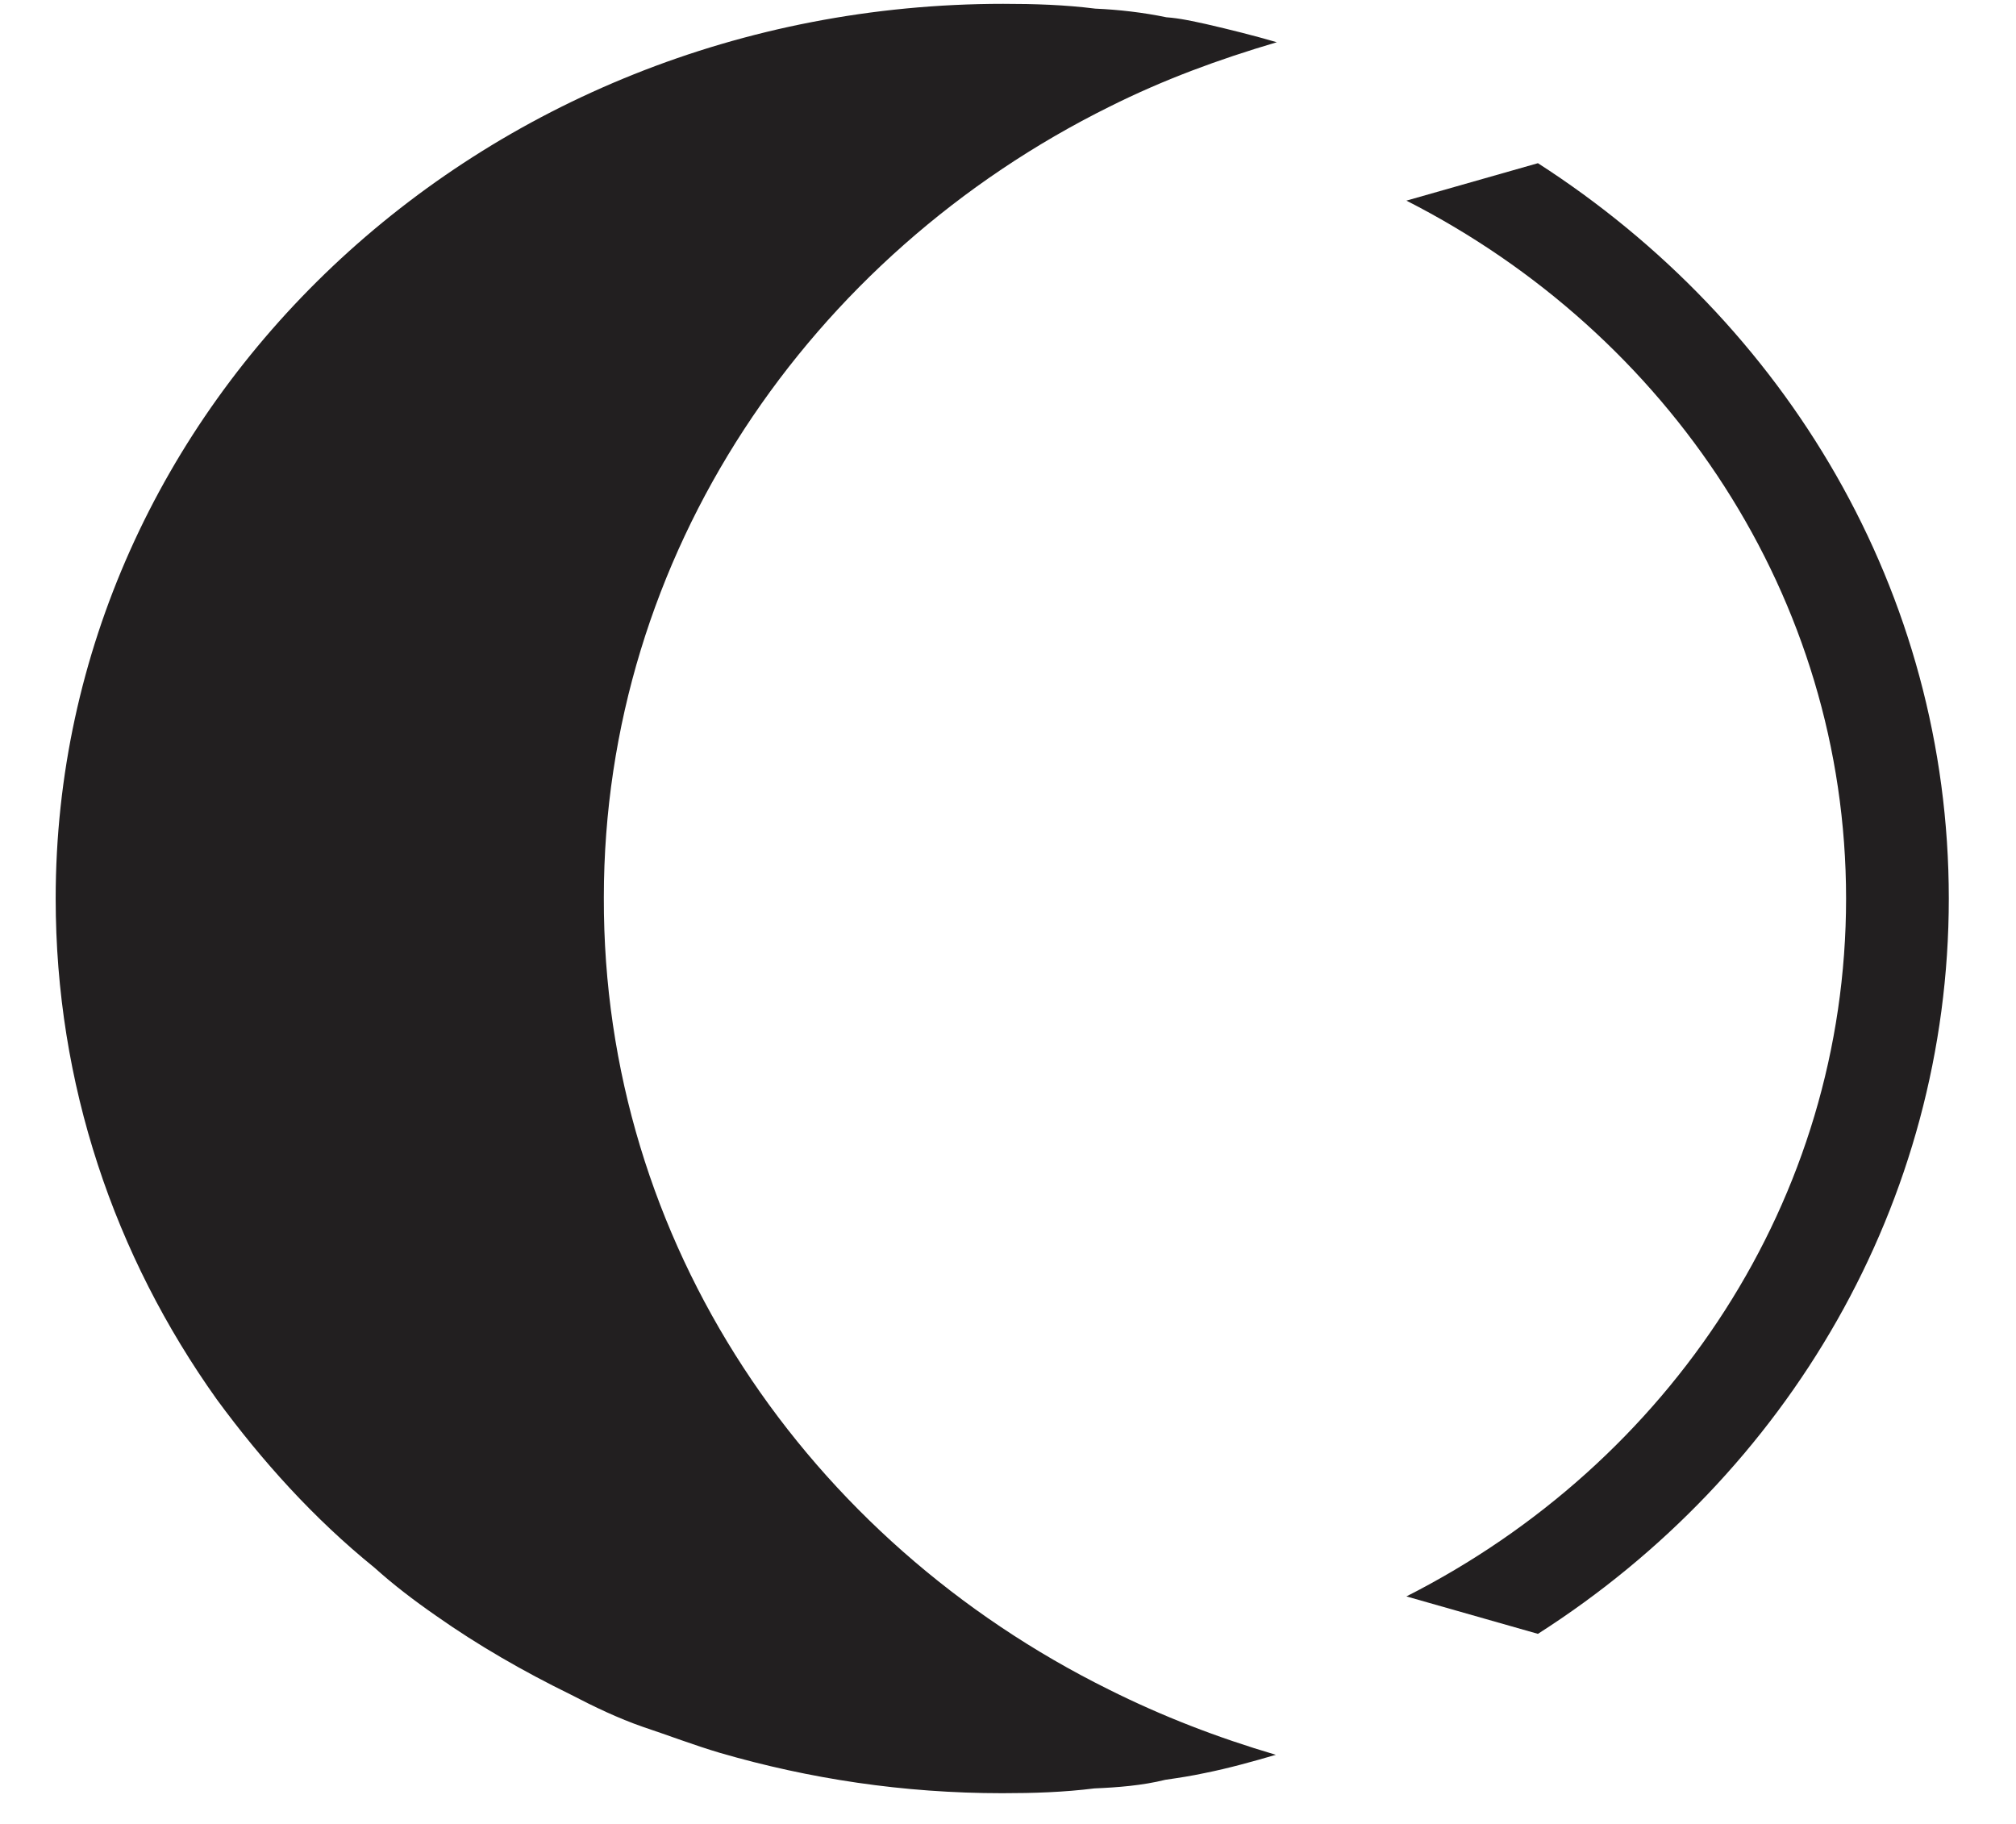
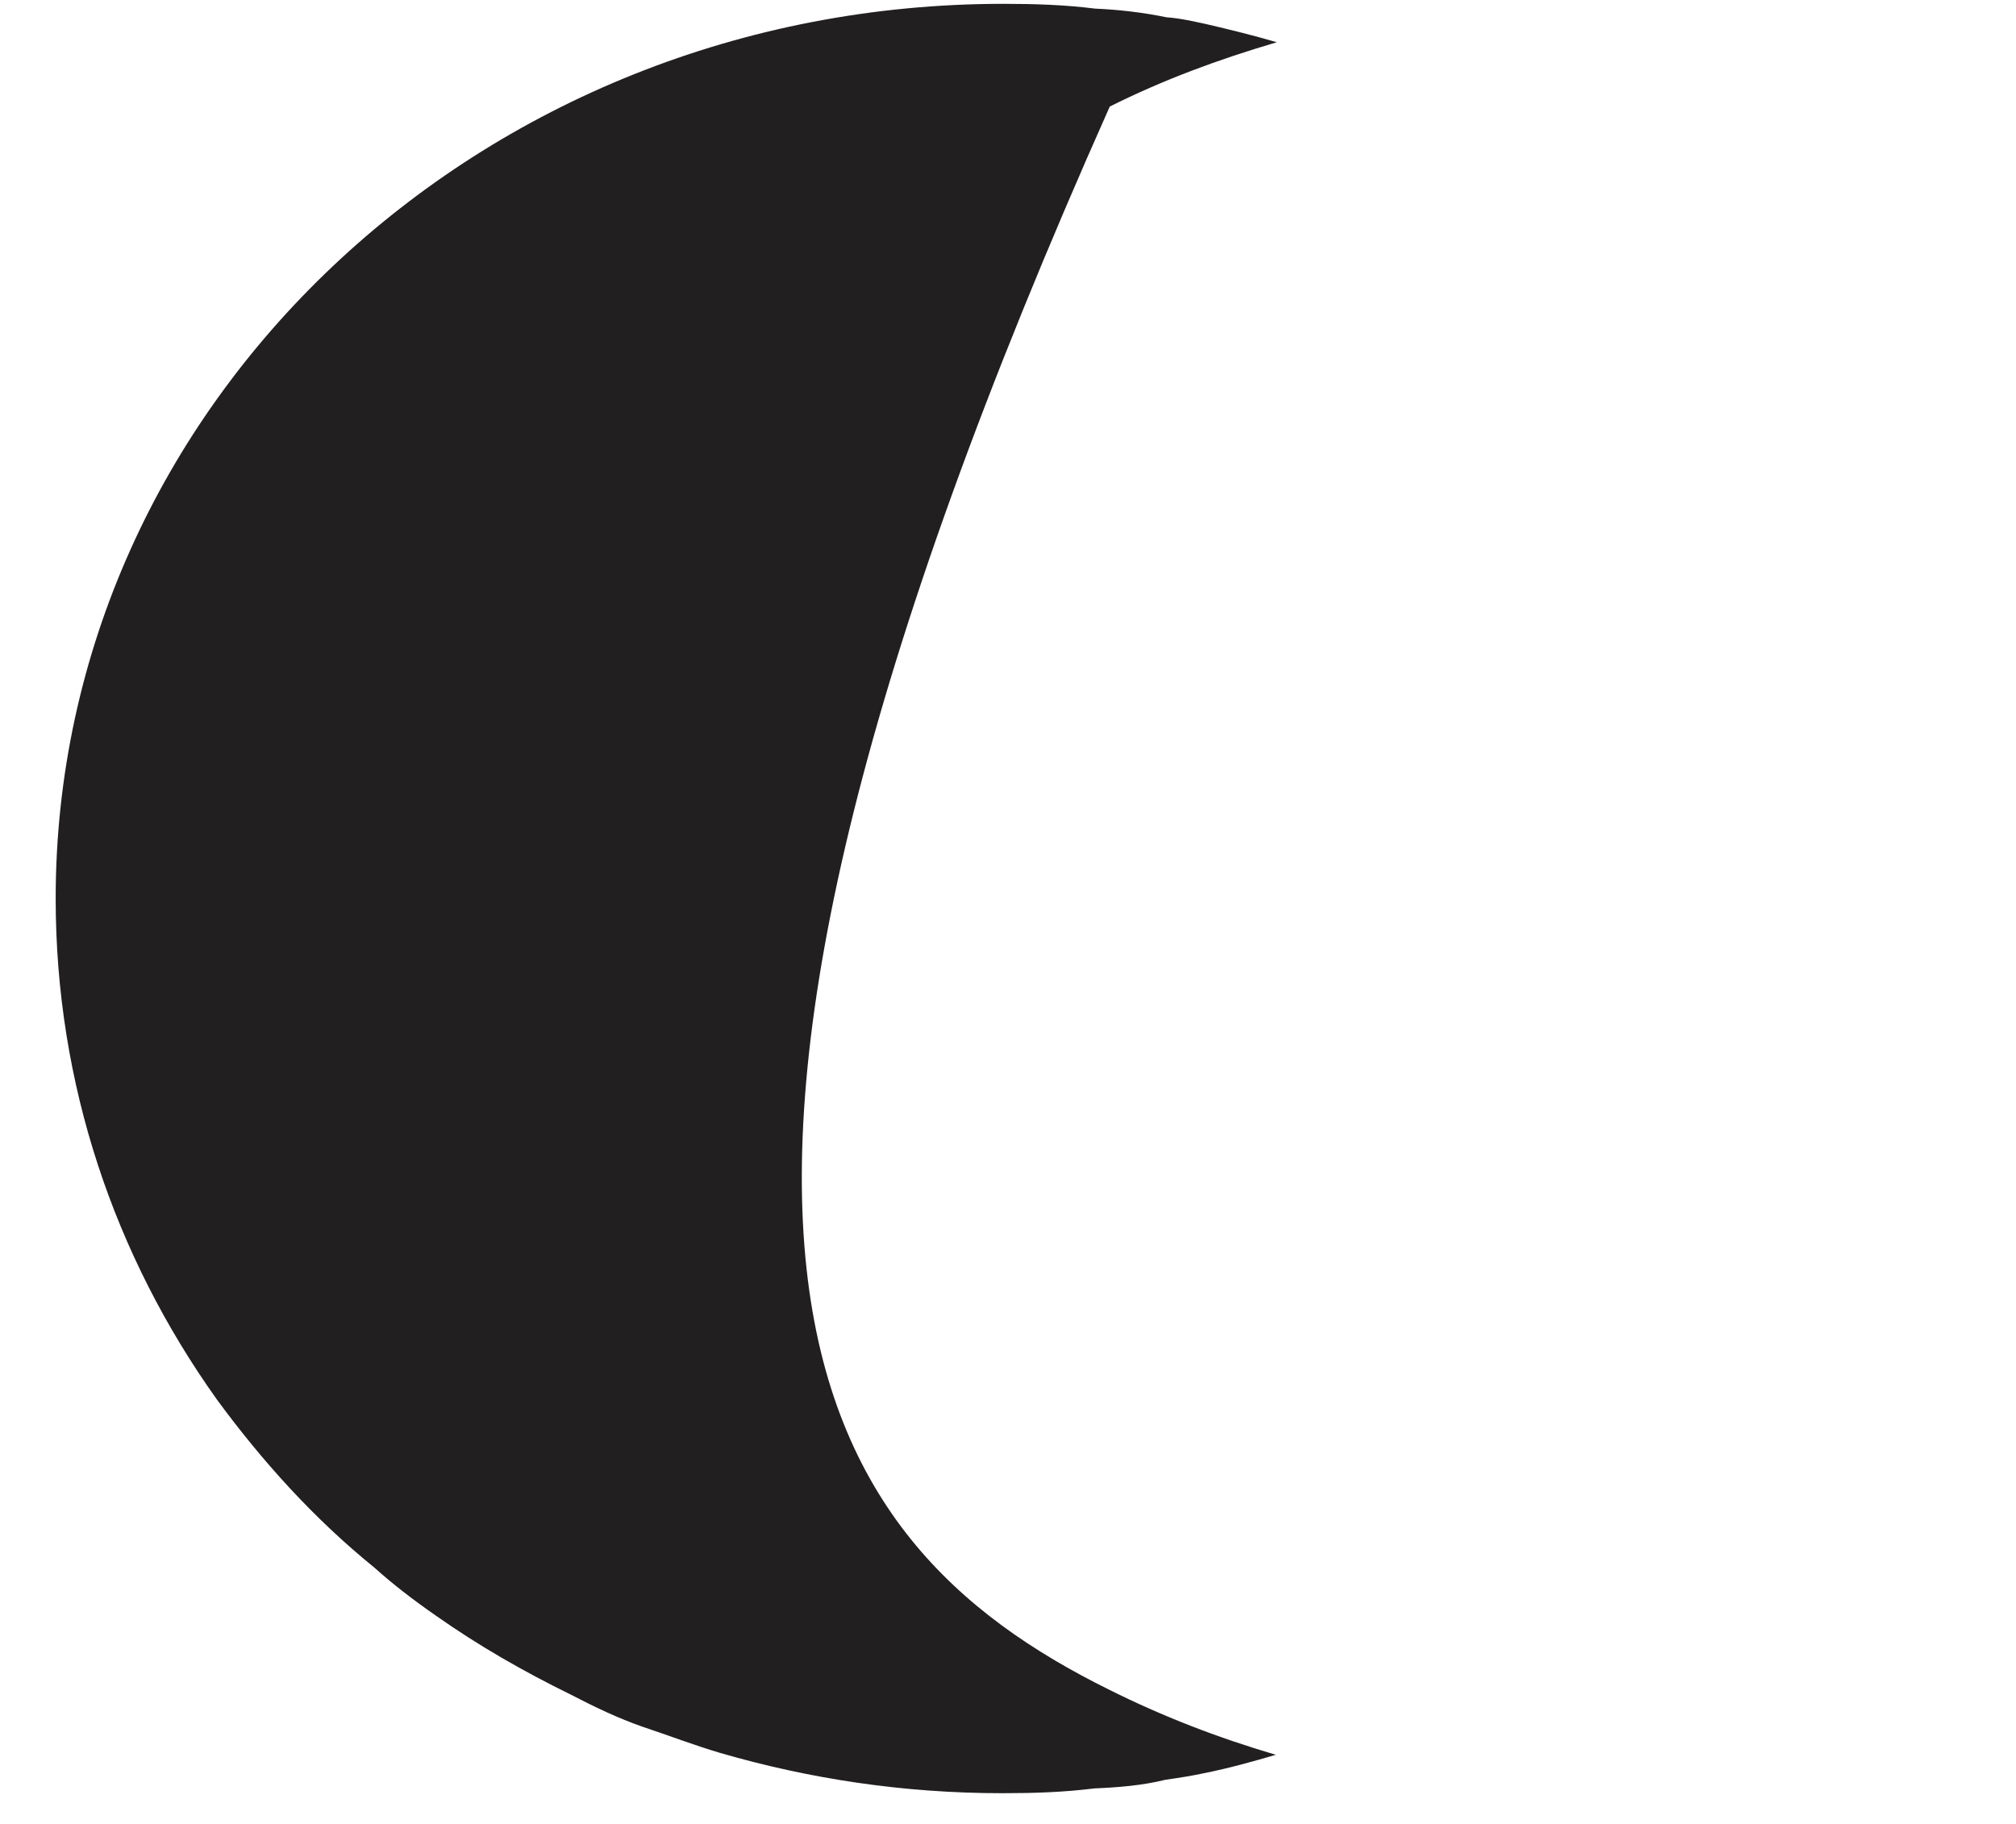
<svg xmlns="http://www.w3.org/2000/svg" width="21" height="19" viewBox="0 0 21 19" fill="none">
-   <path d="M16.02 1.7L14.65 2.09C17.38 3.48 19.23 6.22 19.23 9.36C19.23 12.5 17.39 15.24 14.65 16.63L16.02 17.02C18.62 15.36 20.3 12.53 20.3 9.36C20.3 6.16 18.6 3.36 16.02 1.7Z" fill="#221F20" />
-   <path d="M11.55 17.6C12.11 17.88 12.68 18.1 13.29 18.28C13.05 18.35 12.8 18.42 12.55 18.47C12.41 18.5 12.28 18.52 12.14 18.54C11.9 18.6 11.64 18.62 11.4 18.63C11.08 18.67 10.77 18.68 10.44 18.68C9.41 18.68 8.43 18.53 7.5 18.26C7.23 18.18 6.97 18.08 6.7 17.99C6.44 17.9 6.19 17.78 5.94 17.65C5.45 17.41 4.98 17.14 4.54 16.83C4.31 16.67 4.1 16.51 3.9 16.33C3.27 15.82 2.73 15.22 2.26 14.58C1.19 13.08 0.58 11.29 0.58 9.36C0.58 4.22 4.99 0.04 10.45 0.04C10.78 0.04 11.09 0.05 11.41 0.09C11.65 0.1 11.91 0.13 12.15 0.18C12.29 0.19 12.42 0.22 12.56 0.25C12.82 0.31 13.06 0.37 13.3 0.44C12.69 0.62 12.12 0.83 11.56 1.11C8.43 2.66 6.29 5.78 6.29 9.35C6.28 12.95 8.42 16.05 11.55 17.6Z" fill="#221F20" />
+   <path d="M11.55 17.6C12.11 17.88 12.68 18.1 13.29 18.28C13.05 18.35 12.8 18.42 12.55 18.47C12.41 18.5 12.28 18.52 12.14 18.54C11.9 18.6 11.64 18.62 11.4 18.63C11.08 18.67 10.77 18.68 10.44 18.68C9.41 18.68 8.43 18.53 7.5 18.26C7.23 18.18 6.97 18.08 6.7 17.99C6.44 17.9 6.19 17.78 5.94 17.65C5.45 17.41 4.98 17.14 4.54 16.83C4.31 16.67 4.1 16.51 3.9 16.33C3.27 15.82 2.73 15.22 2.26 14.58C1.19 13.08 0.58 11.29 0.58 9.36C0.58 4.22 4.99 0.04 10.45 0.04C10.78 0.04 11.09 0.05 11.41 0.09C11.65 0.1 11.91 0.13 12.15 0.18C12.29 0.19 12.42 0.22 12.56 0.25C12.82 0.31 13.06 0.37 13.3 0.44C12.69 0.62 12.12 0.83 11.56 1.11C6.28 12.95 8.42 16.05 11.55 17.6Z" fill="#221F20" />
</svg>